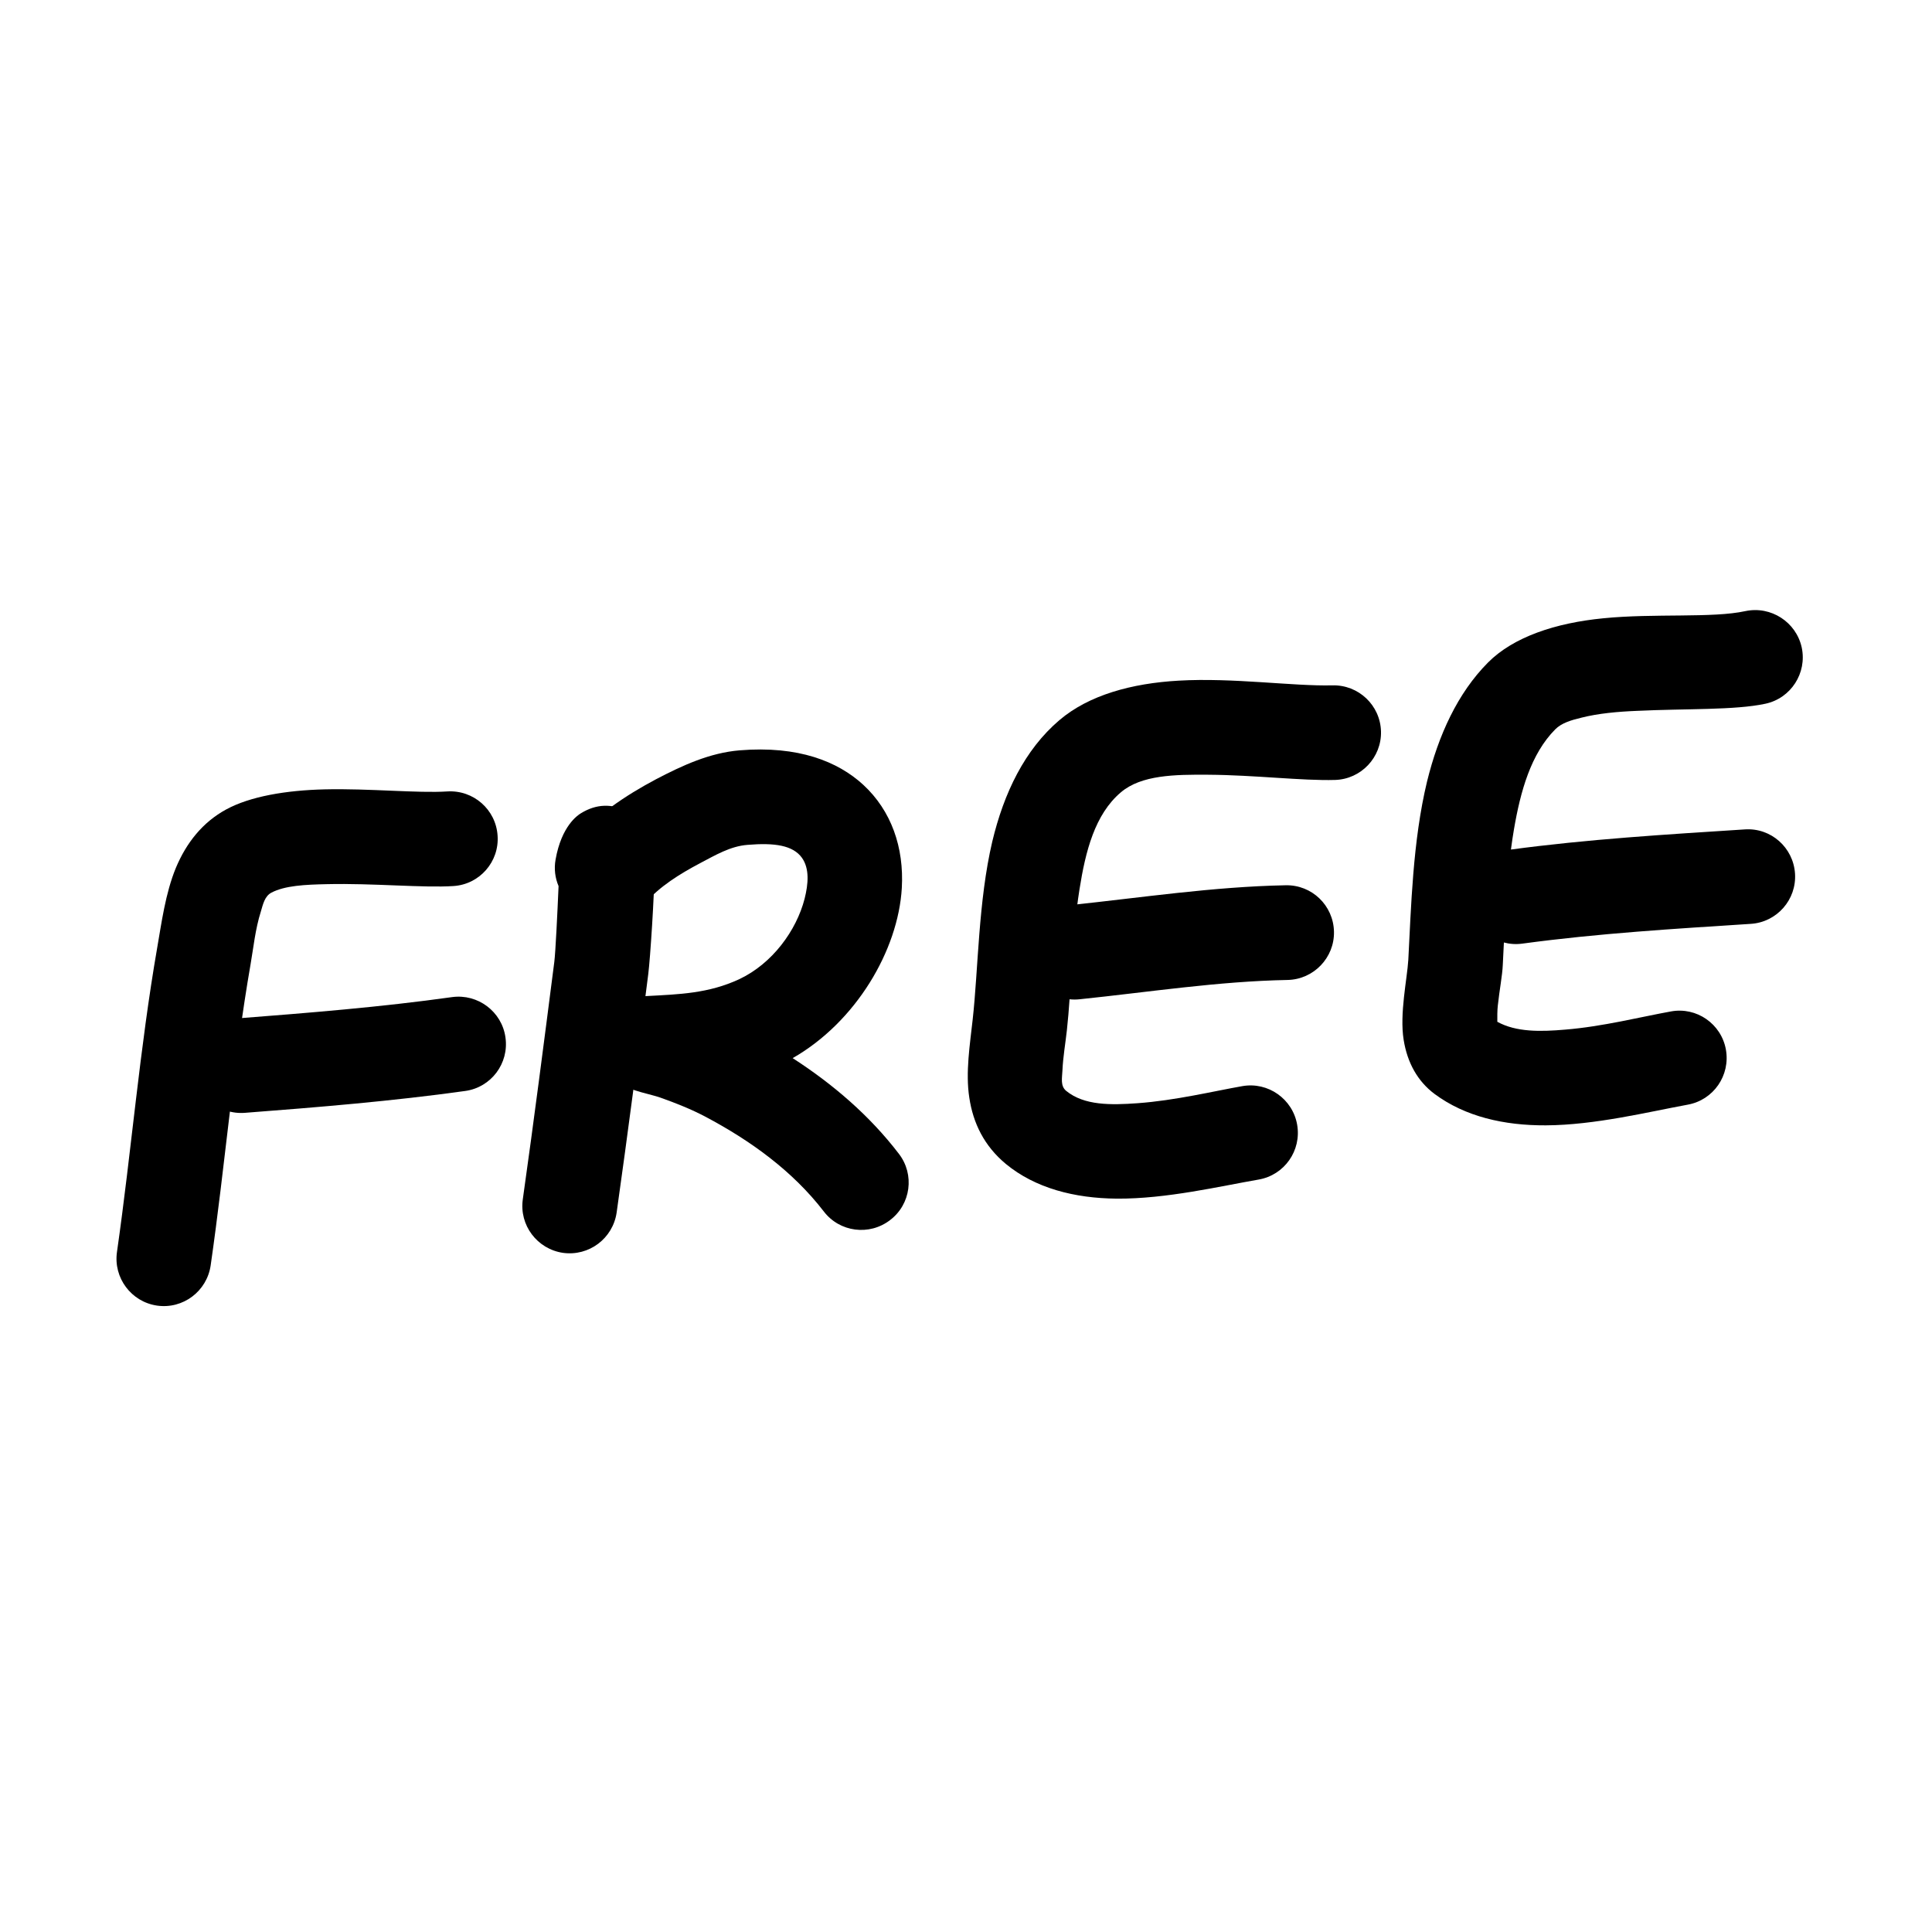
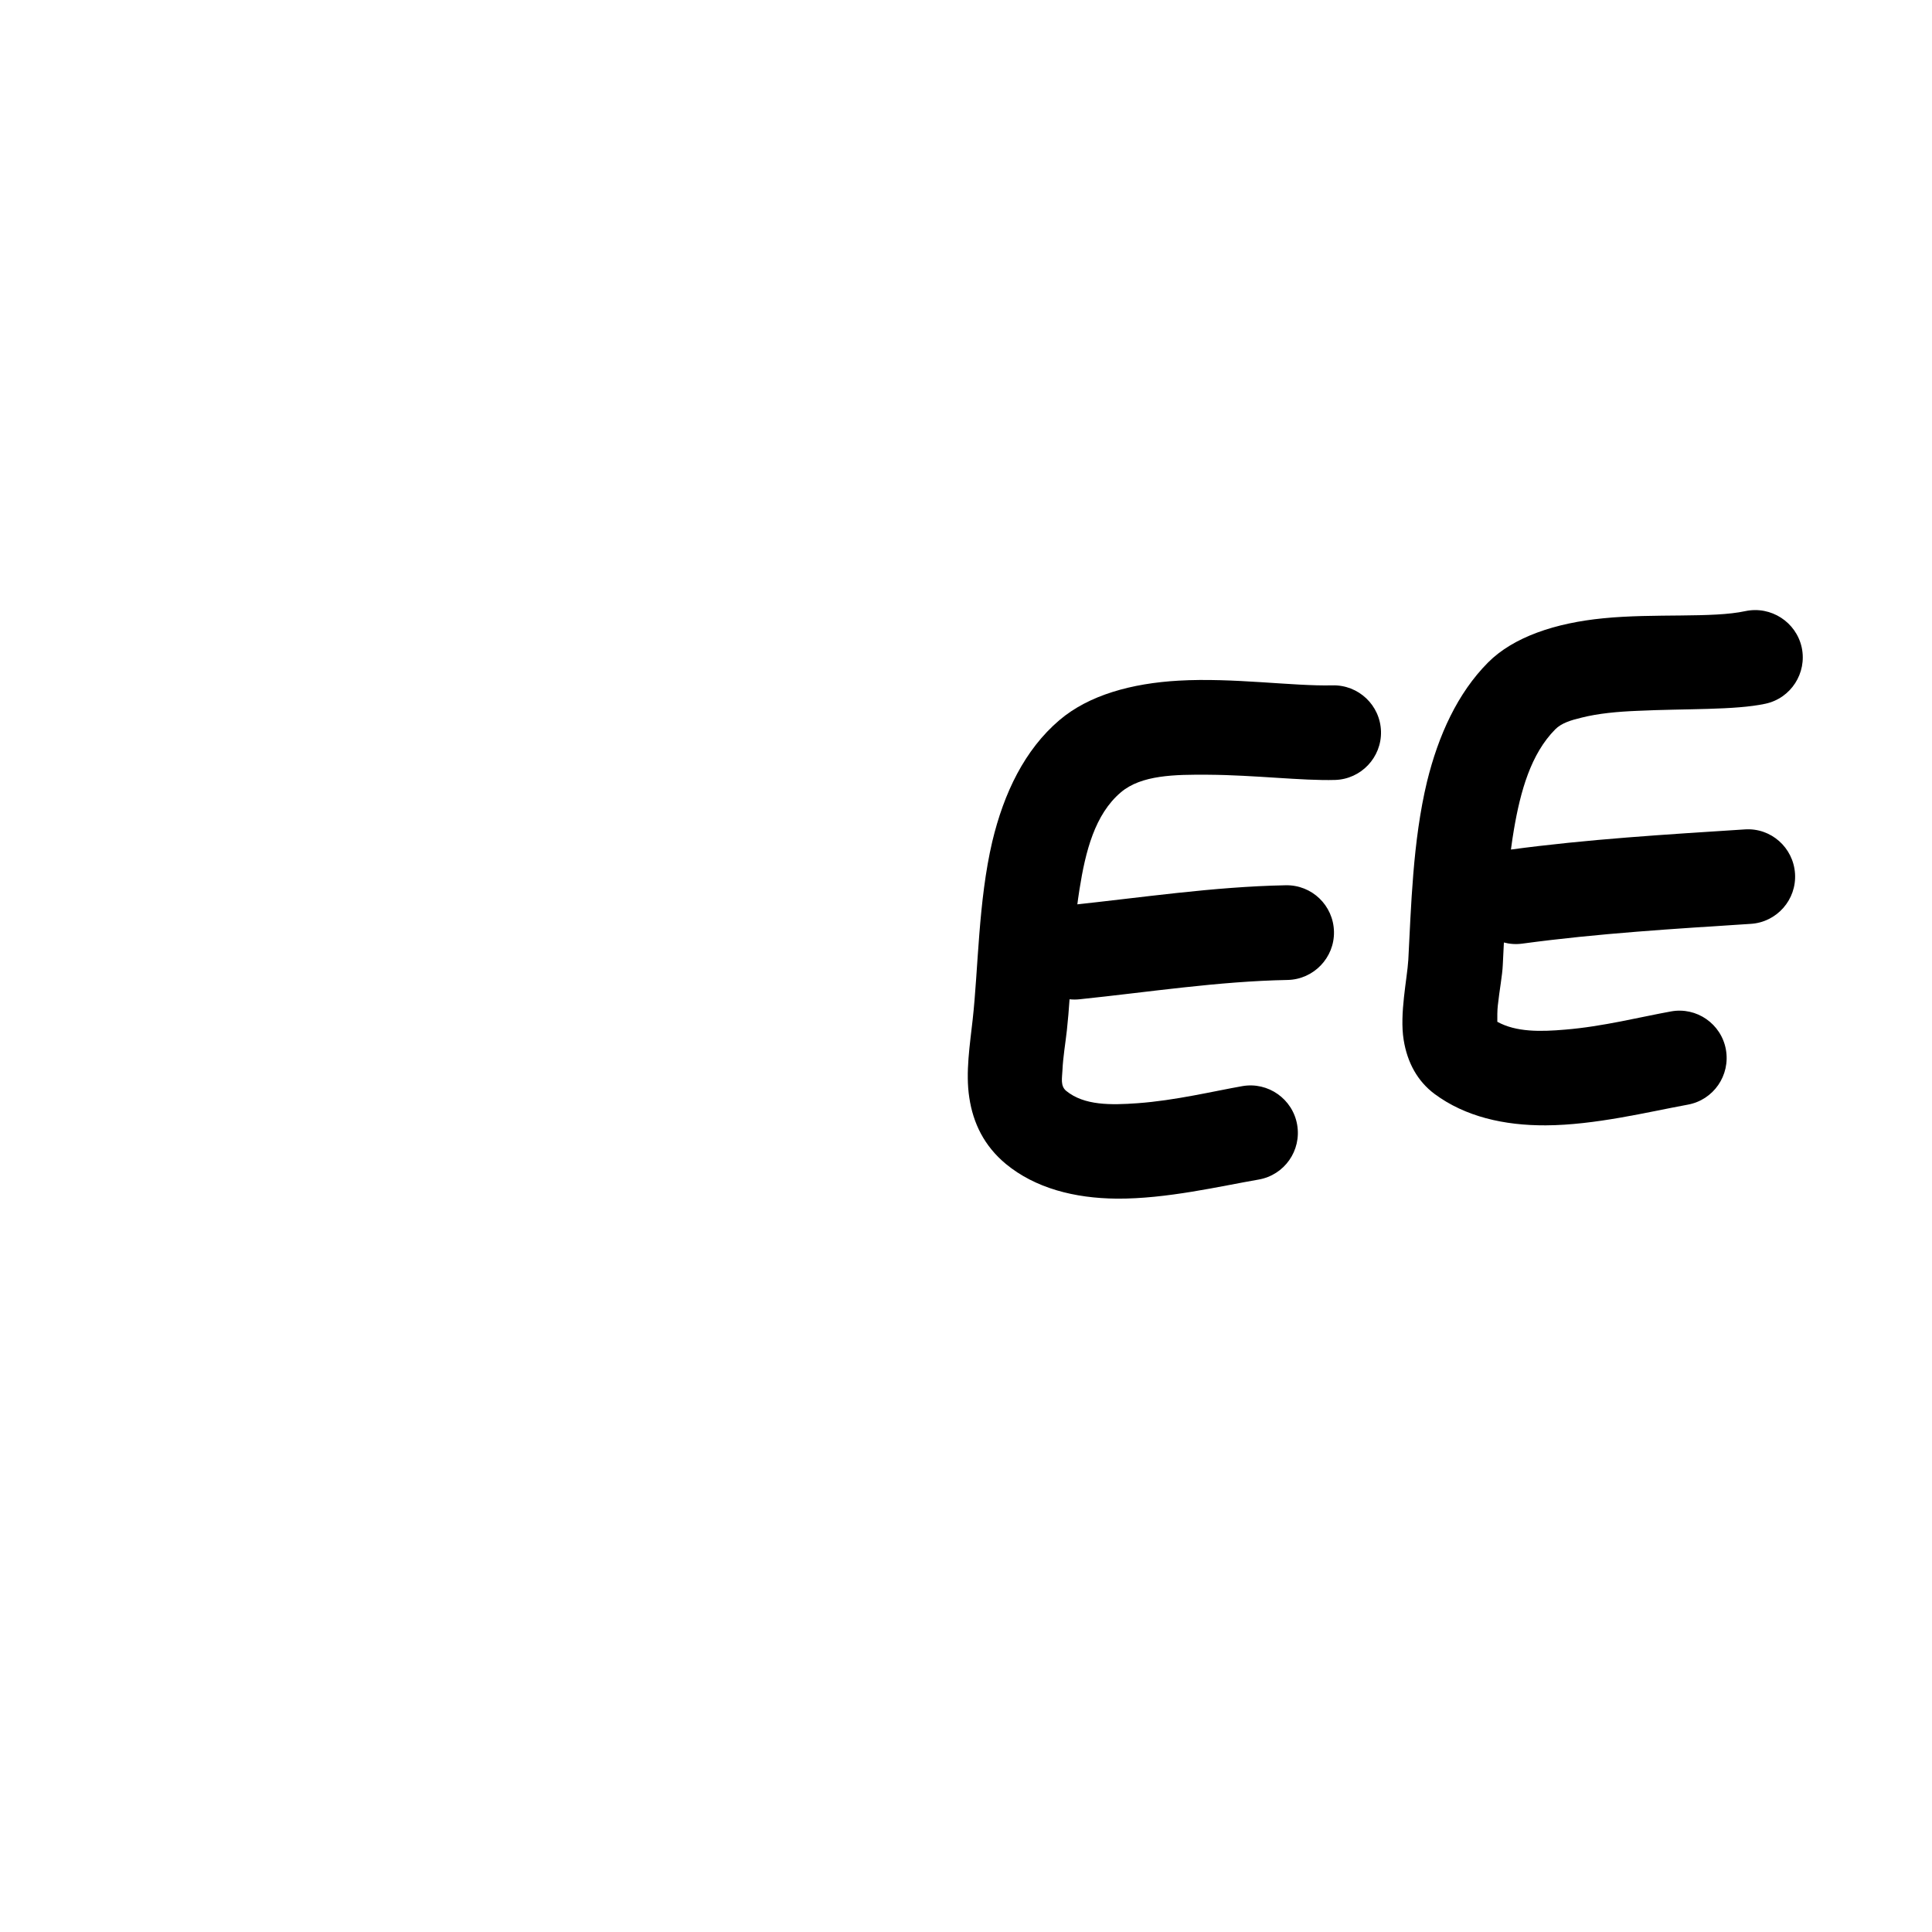
<svg xmlns="http://www.w3.org/2000/svg" width="80" height="80" viewBox="0 0 80 80" fill="none">
  <g clip-path="url(#clip0_915:2)">
-     <path fill-rule="evenodd" clip-rule="evenodd" d="M18.518 32.772C17.314 32.851 15.282 32.642 13.441 32.686C11.843 32.724 10.359 32.977 9.368 33.516C8.389 34.047 7.716 34.9 7.284 35.933C6.848 36.986 6.684 38.248 6.51 39.24C5.784 43.412 5.443 47.651 4.844 51.839C4.688 52.908 5.432 53.906 6.501 54.062C7.577 54.218 8.567 53.468 8.723 52.399C9.321 48.251 9.66 44.045 10.378 39.914C10.491 39.266 10.571 38.47 10.8 37.748C10.891 37.439 10.961 37.114 11.232 36.966C11.793 36.668 12.639 36.63 13.54 36.611C15.44 36.566 17.538 36.772 18.78 36.689C19.86 36.62 20.68 35.681 20.604 34.603C20.535 33.523 19.604 32.703 18.518 32.772Z" fill="black" />
-     <path fill-rule="evenodd" clip-rule="evenodd" d="M18.719 41.288C15.792 41.699 12.789 41.94 9.838 42.169C8.76 42.251 7.948 43.195 8.029 44.273C8.119 45.356 9.056 46.163 10.14 46.08C13.17 45.848 16.256 45.595 19.262 45.175C20.337 45.027 21.084 44.032 20.93 42.958C20.783 41.889 19.788 41.142 18.719 41.288Z" fill="black" />
-     <path fill-rule="evenodd" clip-rule="evenodd" d="M23.129 36.692C23.082 37.793 23.002 39.446 22.953 39.828C22.532 43.109 22.111 46.383 21.649 49.656C21.493 50.731 22.243 51.721 23.312 51.878C24.387 52.027 25.378 51.284 25.534 50.208C25.999 46.915 26.426 43.627 26.844 40.328C26.922 39.717 27.1 37.049 27.105 35.874C27.104 35.116 26.927 34.618 26.863 34.481C26.611 33.973 26.249 33.724 25.953 33.578C25.354 33.287 24.711 33.266 24.041 33.684C23.925 33.758 23.25 34.196 23.005 35.594C22.936 35.979 22.986 36.355 23.129 36.692Z" fill="black" />
-     <path fill-rule="evenodd" clip-rule="evenodd" d="M32.823 43.815C35.443 42.317 37.191 39.351 37.342 36.772C37.438 35.091 36.909 33.571 35.745 32.496C34.696 31.532 33.059 30.87 30.625 31.07C29.385 31.173 28.254 31.697 27.161 32.269C25.903 32.936 24.642 33.78 23.71 34.872C23.006 35.696 23.11 36.936 23.934 37.639C24.758 38.343 25.998 38.239 26.701 37.415C27.307 36.702 28.162 36.181 28.988 35.743C29.612 35.417 30.235 35.039 30.953 34.984C32.075 34.89 32.835 35.002 33.207 35.52C33.523 35.967 33.473 36.593 33.317 37.214C32.976 38.538 31.98 39.896 30.62 40.542C29.339 41.139 28.137 41.171 26.768 41.245C25.07 41.329 24.88 42.647 24.837 42.969C24.774 43.446 24.807 44.2 25.619 44.812C25.729 44.89 25.966 45.044 26.317 45.156C26.58 45.247 27.123 45.367 27.359 45.455C27.982 45.677 28.622 45.929 29.21 46.241C31.067 47.224 32.815 48.48 34.111 50.163C34.764 51.021 35.998 51.182 36.855 50.522C37.719 49.868 37.881 48.633 37.221 47.777C36.011 46.194 34.488 44.89 32.823 43.815Z" fill="black" />
    <path fill-rule="evenodd" clip-rule="evenodd" d="M55.167 28.379C53.55 28.42 51.054 28.054 48.809 28.184C46.858 28.294 45.082 28.784 43.866 29.821C42.43 31.045 41.569 32.833 41.088 34.848C40.508 37.312 40.509 40.142 40.275 42.23C40.164 43.241 39.974 44.413 40.137 45.454C40.294 46.502 40.749 47.451 41.658 48.203C42.87 49.198 44.489 49.619 46.245 49.633C48.292 49.648 50.531 49.117 52.117 48.843C53.188 48.657 53.899 47.64 53.712 46.57C53.527 45.506 52.509 44.788 51.445 44.974C50.259 45.182 48.661 45.57 47.099 45.682C45.995 45.761 44.896 45.78 44.15 45.172C43.899 44.967 43.98 44.633 43.993 44.328C44.018 43.764 44.12 43.184 44.177 42.662C44.362 41.002 44.377 38.856 44.699 36.829C44.947 35.253 45.334 33.725 46.408 32.812C47.256 32.087 48.646 32.07 50.032 32.08C51.953 32.092 53.924 32.335 55.278 32.296C56.356 32.267 57.213 31.363 57.184 30.285C57.154 29.201 56.251 28.349 55.167 28.379Z" fill="black" />
    <path fill-rule="evenodd" clip-rule="evenodd" d="M53.237 36.657C50.244 36.714 47.269 37.169 44.296 37.48C43.222 37.588 42.438 38.555 42.547 39.635C42.661 40.709 43.628 41.492 44.701 41.378C47.564 41.082 50.434 40.633 53.316 40.578C54.395 40.556 55.26 39.657 55.237 38.579C55.214 37.493 54.323 36.634 53.237 36.657Z" fill="black" />
    <path fill-rule="evenodd" clip-rule="evenodd" d="M62.001 42.31C61.998 42.132 61.998 41.835 62.02 41.648C62.088 41.006 62.21 40.383 62.227 39.958C62.317 38.331 62.36 36.294 62.687 34.358C62.959 32.759 63.39 31.218 64.398 30.202C64.66 29.937 65.054 29.82 65.489 29.716C66.184 29.54 66.98 29.468 67.787 29.435C69.786 29.338 71.84 29.412 73.097 29.141C74.156 28.917 74.831 27.872 74.606 26.813C74.375 25.755 73.33 25.081 72.271 25.305C70.912 25.602 68.497 25.391 66.387 25.602C64.414 25.794 62.669 26.373 61.615 27.434C60.356 28.701 59.562 30.441 59.089 32.369C58.495 34.835 58.43 37.607 58.315 39.746C58.267 40.537 57.948 41.977 58.122 43.056C58.273 44.006 58.704 44.78 59.406 45.301C60.669 46.237 62.281 46.607 64.008 46.598C66.045 46.588 68.249 46.042 69.885 45.742C70.954 45.549 71.658 44.527 71.465 43.457C71.273 42.394 70.25 41.684 69.188 41.882C67.95 42.104 66.361 42.51 64.801 42.635C63.79 42.722 62.783 42.742 62.001 42.31Z" fill="black" />
    <path fill-rule="evenodd" clip-rule="evenodd" d="M72.247 34.344C68.977 34.555 65.751 34.747 62.51 35.185C61.435 35.332 60.681 36.322 60.828 37.397C60.975 38.466 61.964 39.221 63.039 39.073C66.189 38.647 69.324 38.46 72.496 38.255C73.576 38.187 74.397 37.255 74.328 36.175C74.258 35.09 73.326 34.268 72.247 34.344Z" fill="black" />
  </g>
  <defs>
    <clipPath id="clip0_915:2">
      <rect width="73.9" height="73.9" fill="white" transform="translate(0 6.268) rotate(-4.865)" />
    </clipPath>
  </defs>
</svg>